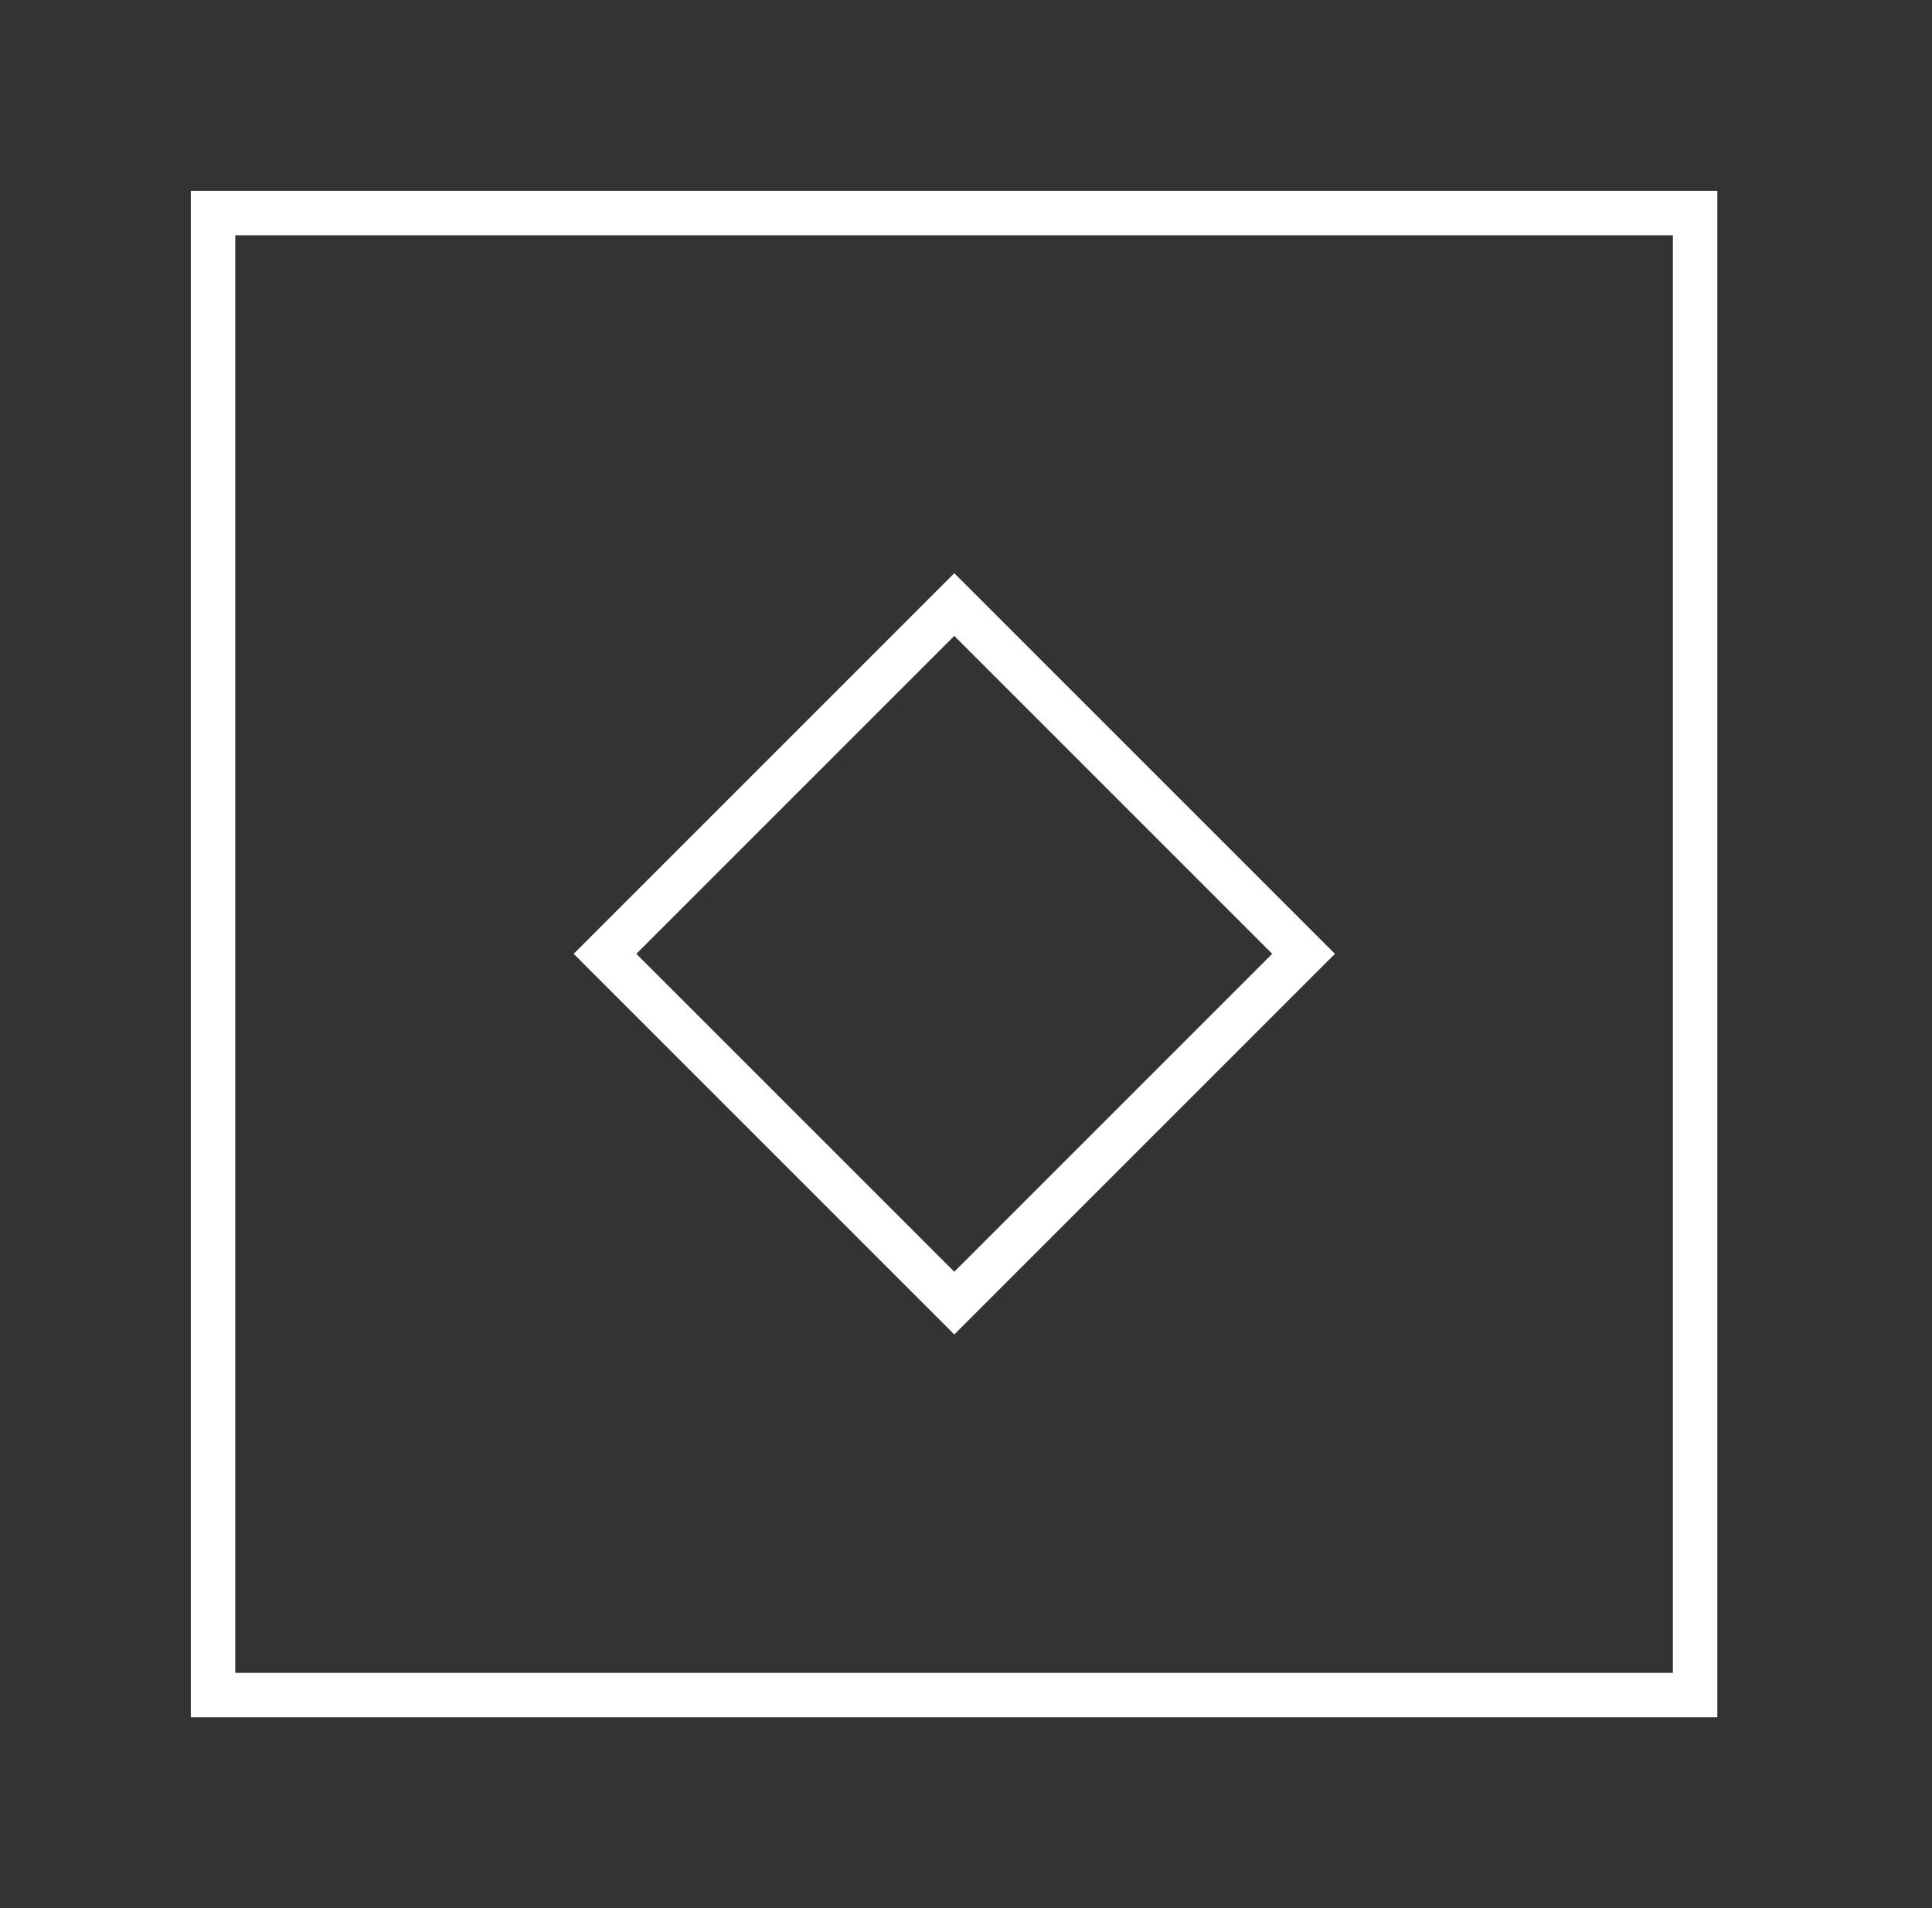
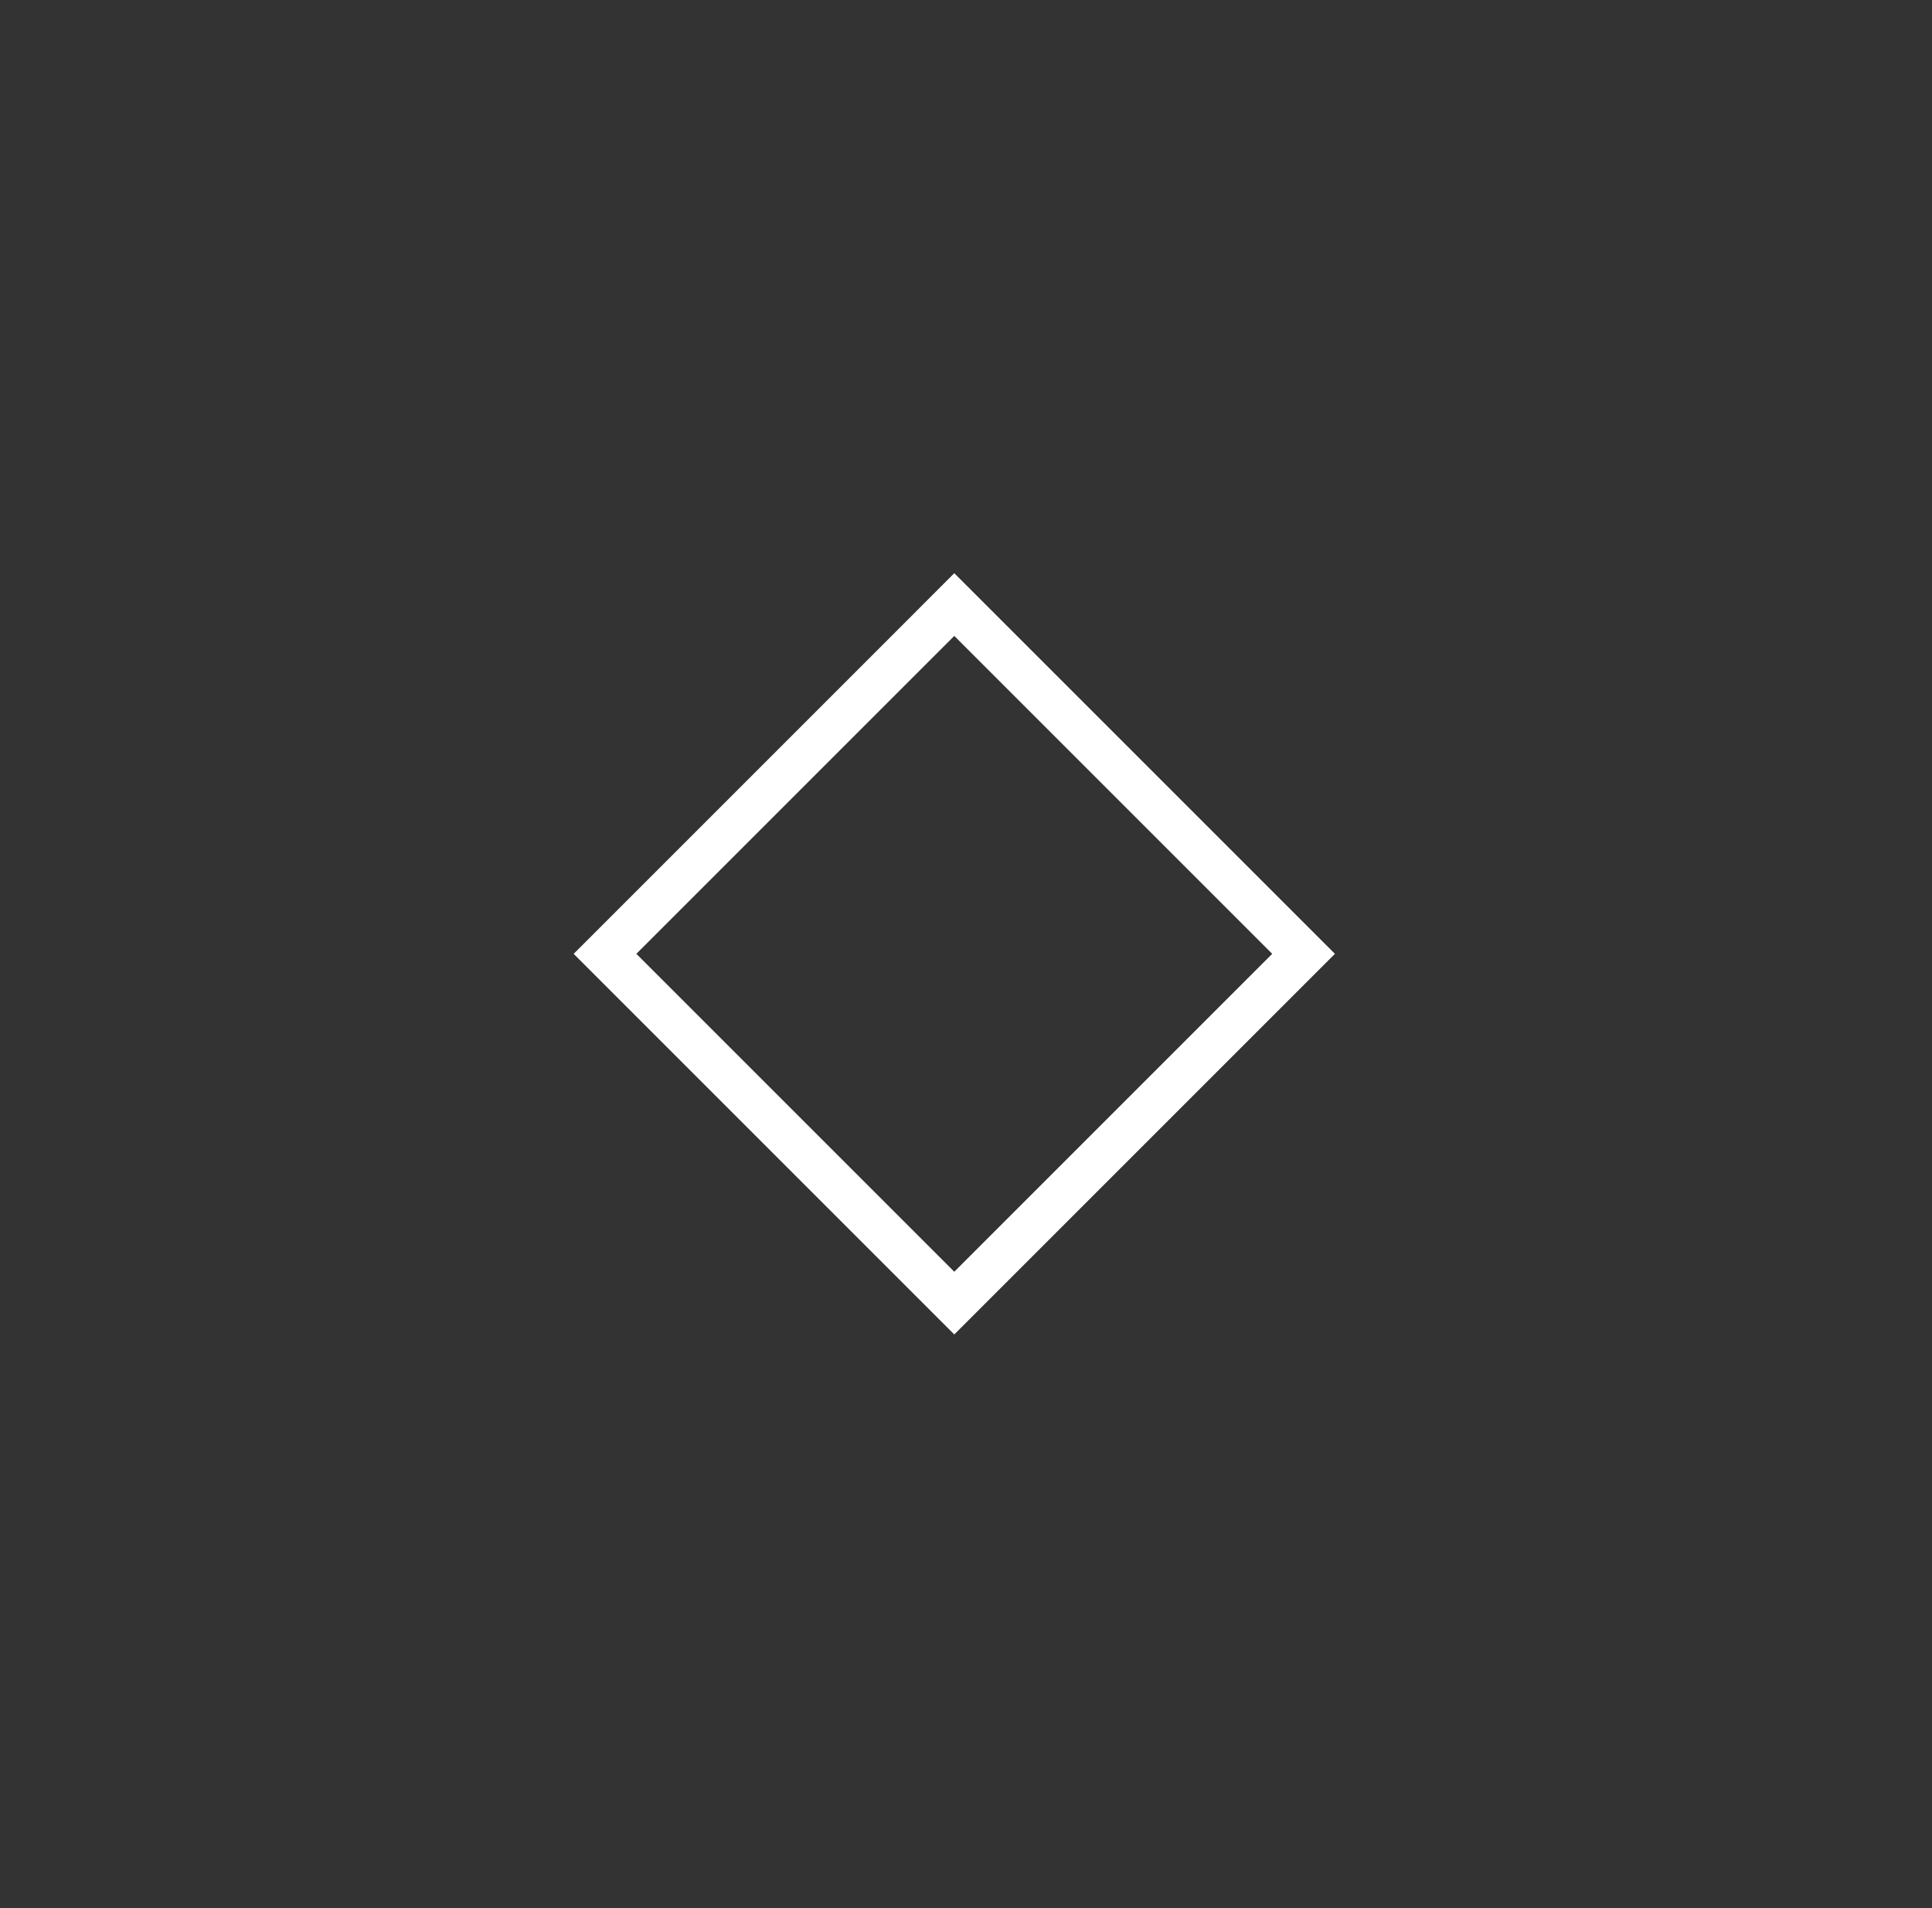
<svg xmlns="http://www.w3.org/2000/svg" width="81" height="80" viewBox="0 0 81 80" fill="none">
  <rect x="0" y="0" width="81" height="80" fill="#333333" stroke="none" />
  <path d="M40.009 55.949L24.051 39.991L40.009 24.033L55.967 39.991L40.009 55.949ZM26.679 39.991L40.009 53.32L53.338 39.991L40.009 26.661L26.679 39.991Z" fill="white" />
-   <path d="M72.019 72H8V8H72V72H72.019ZM9.864 70.136H70.136V9.864H9.864V70.136Z" fill="white" />
</svg>